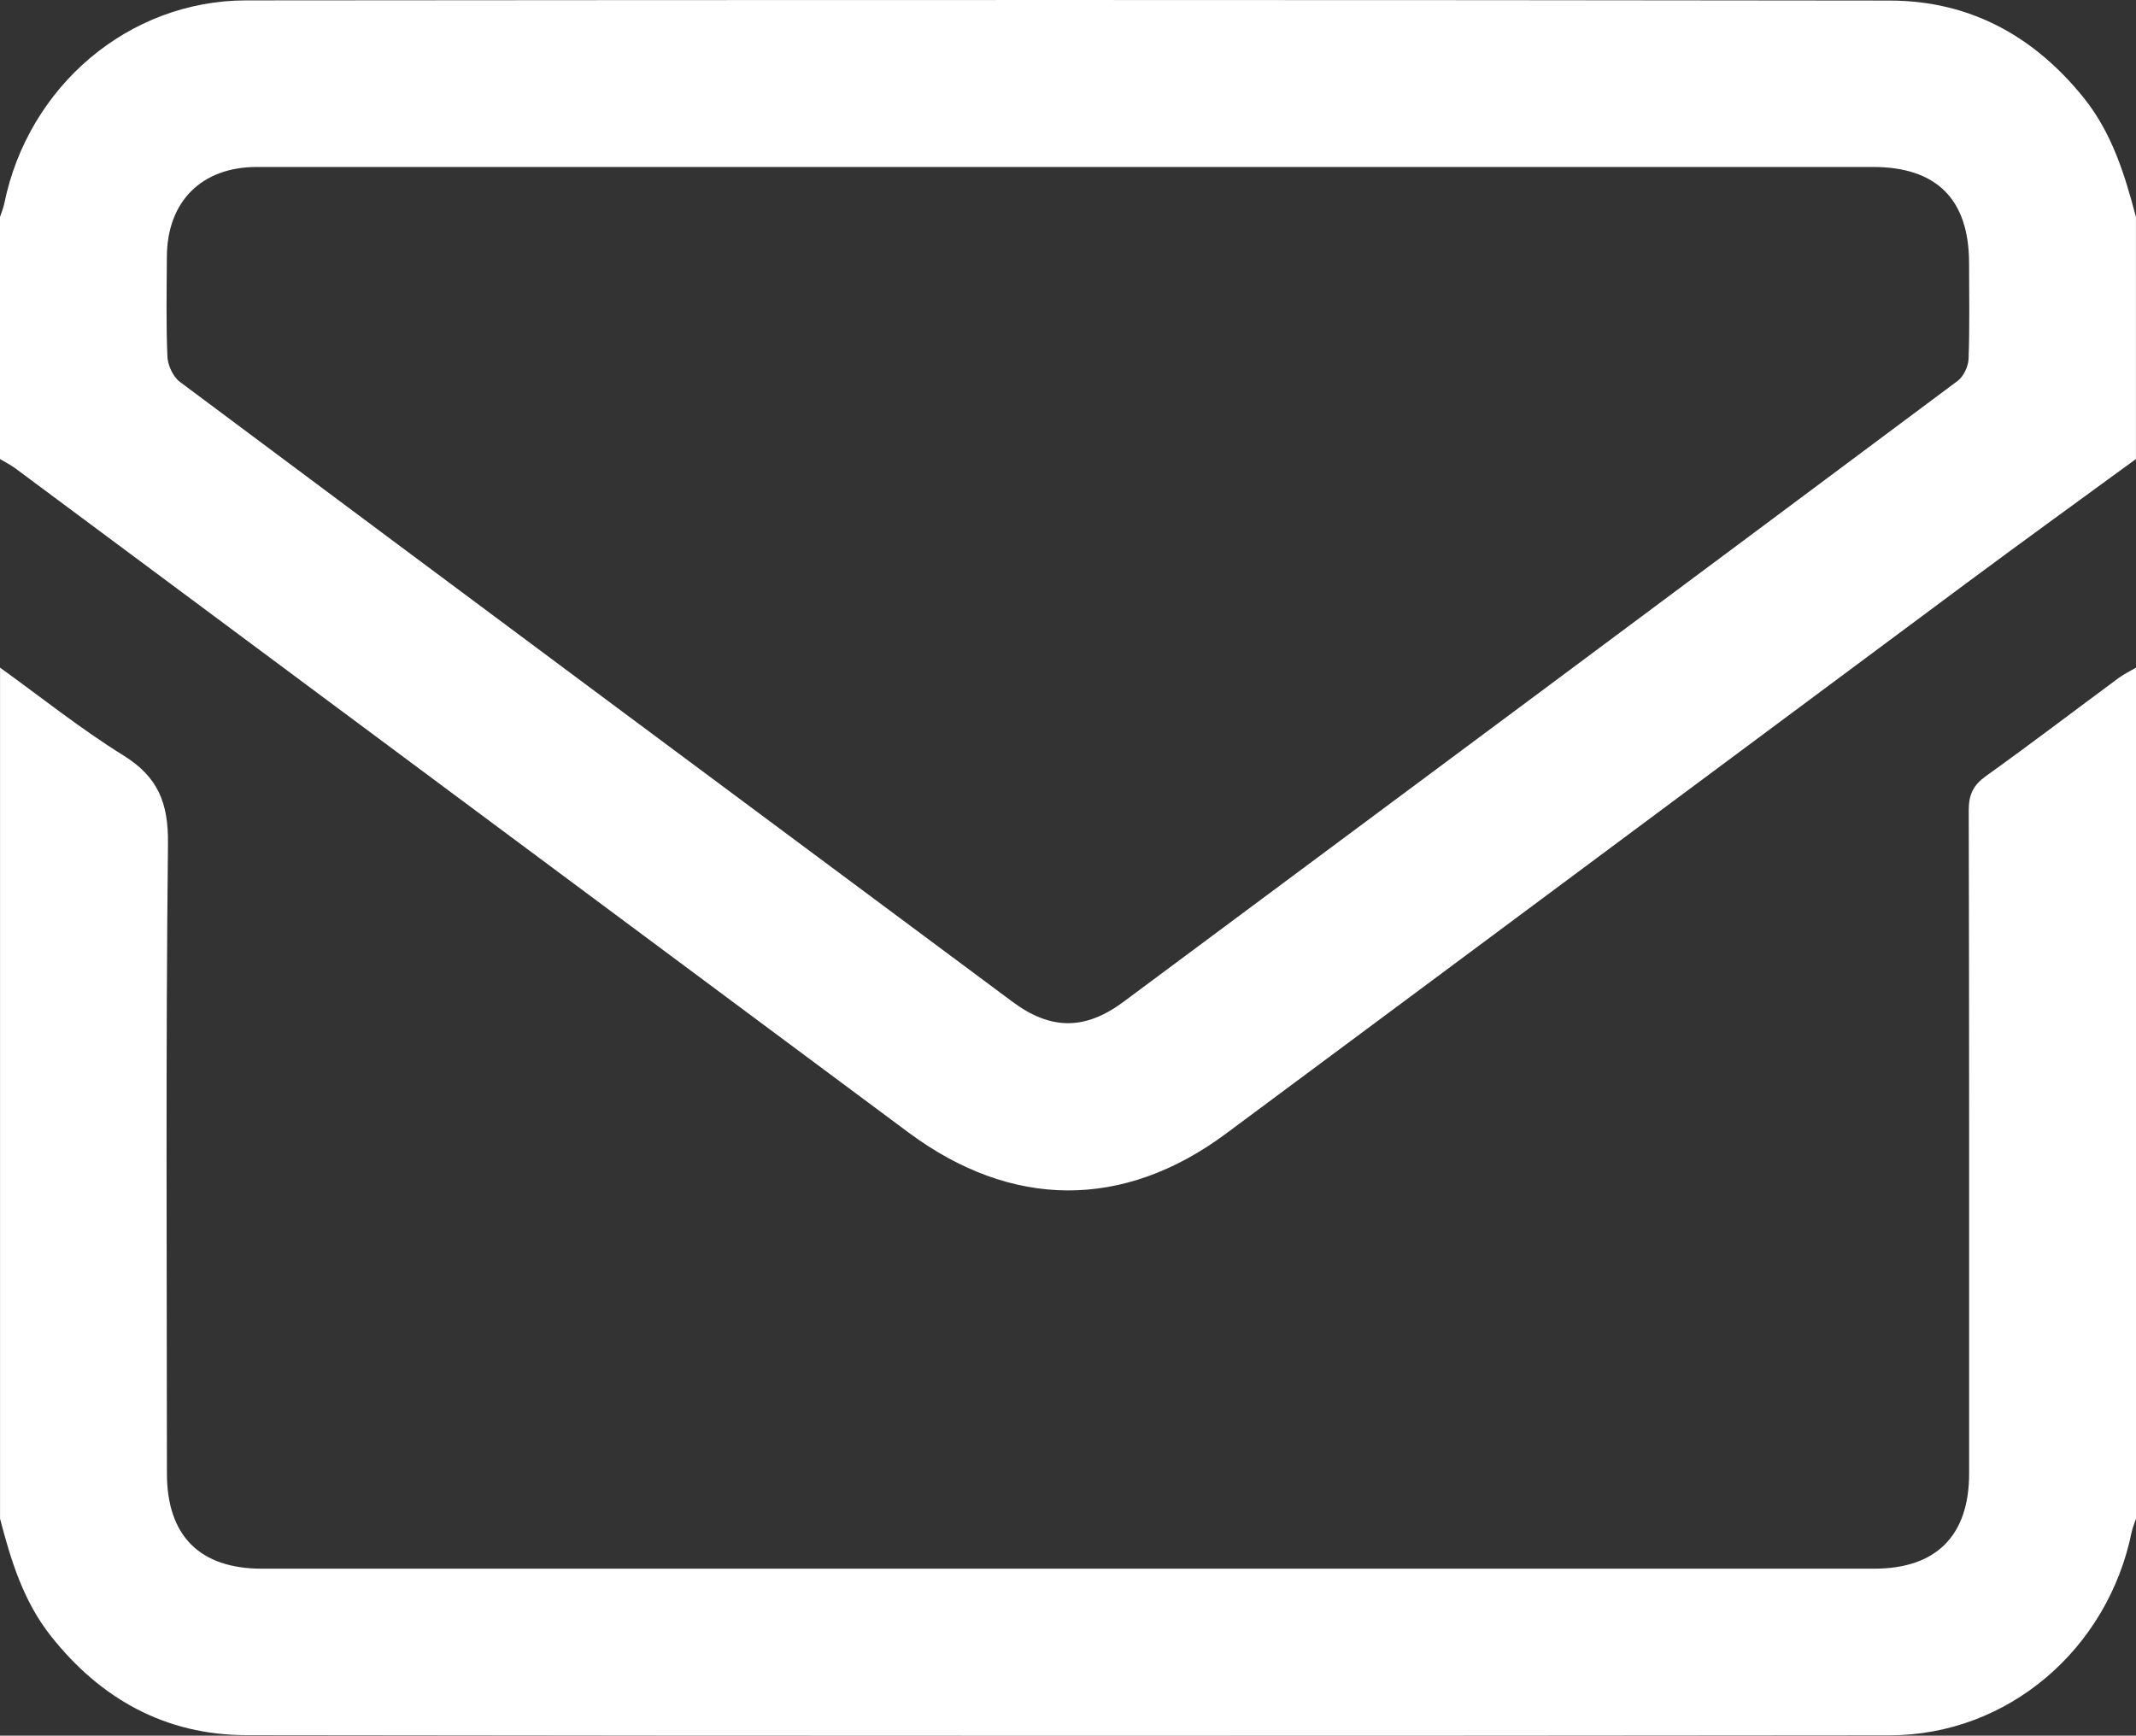
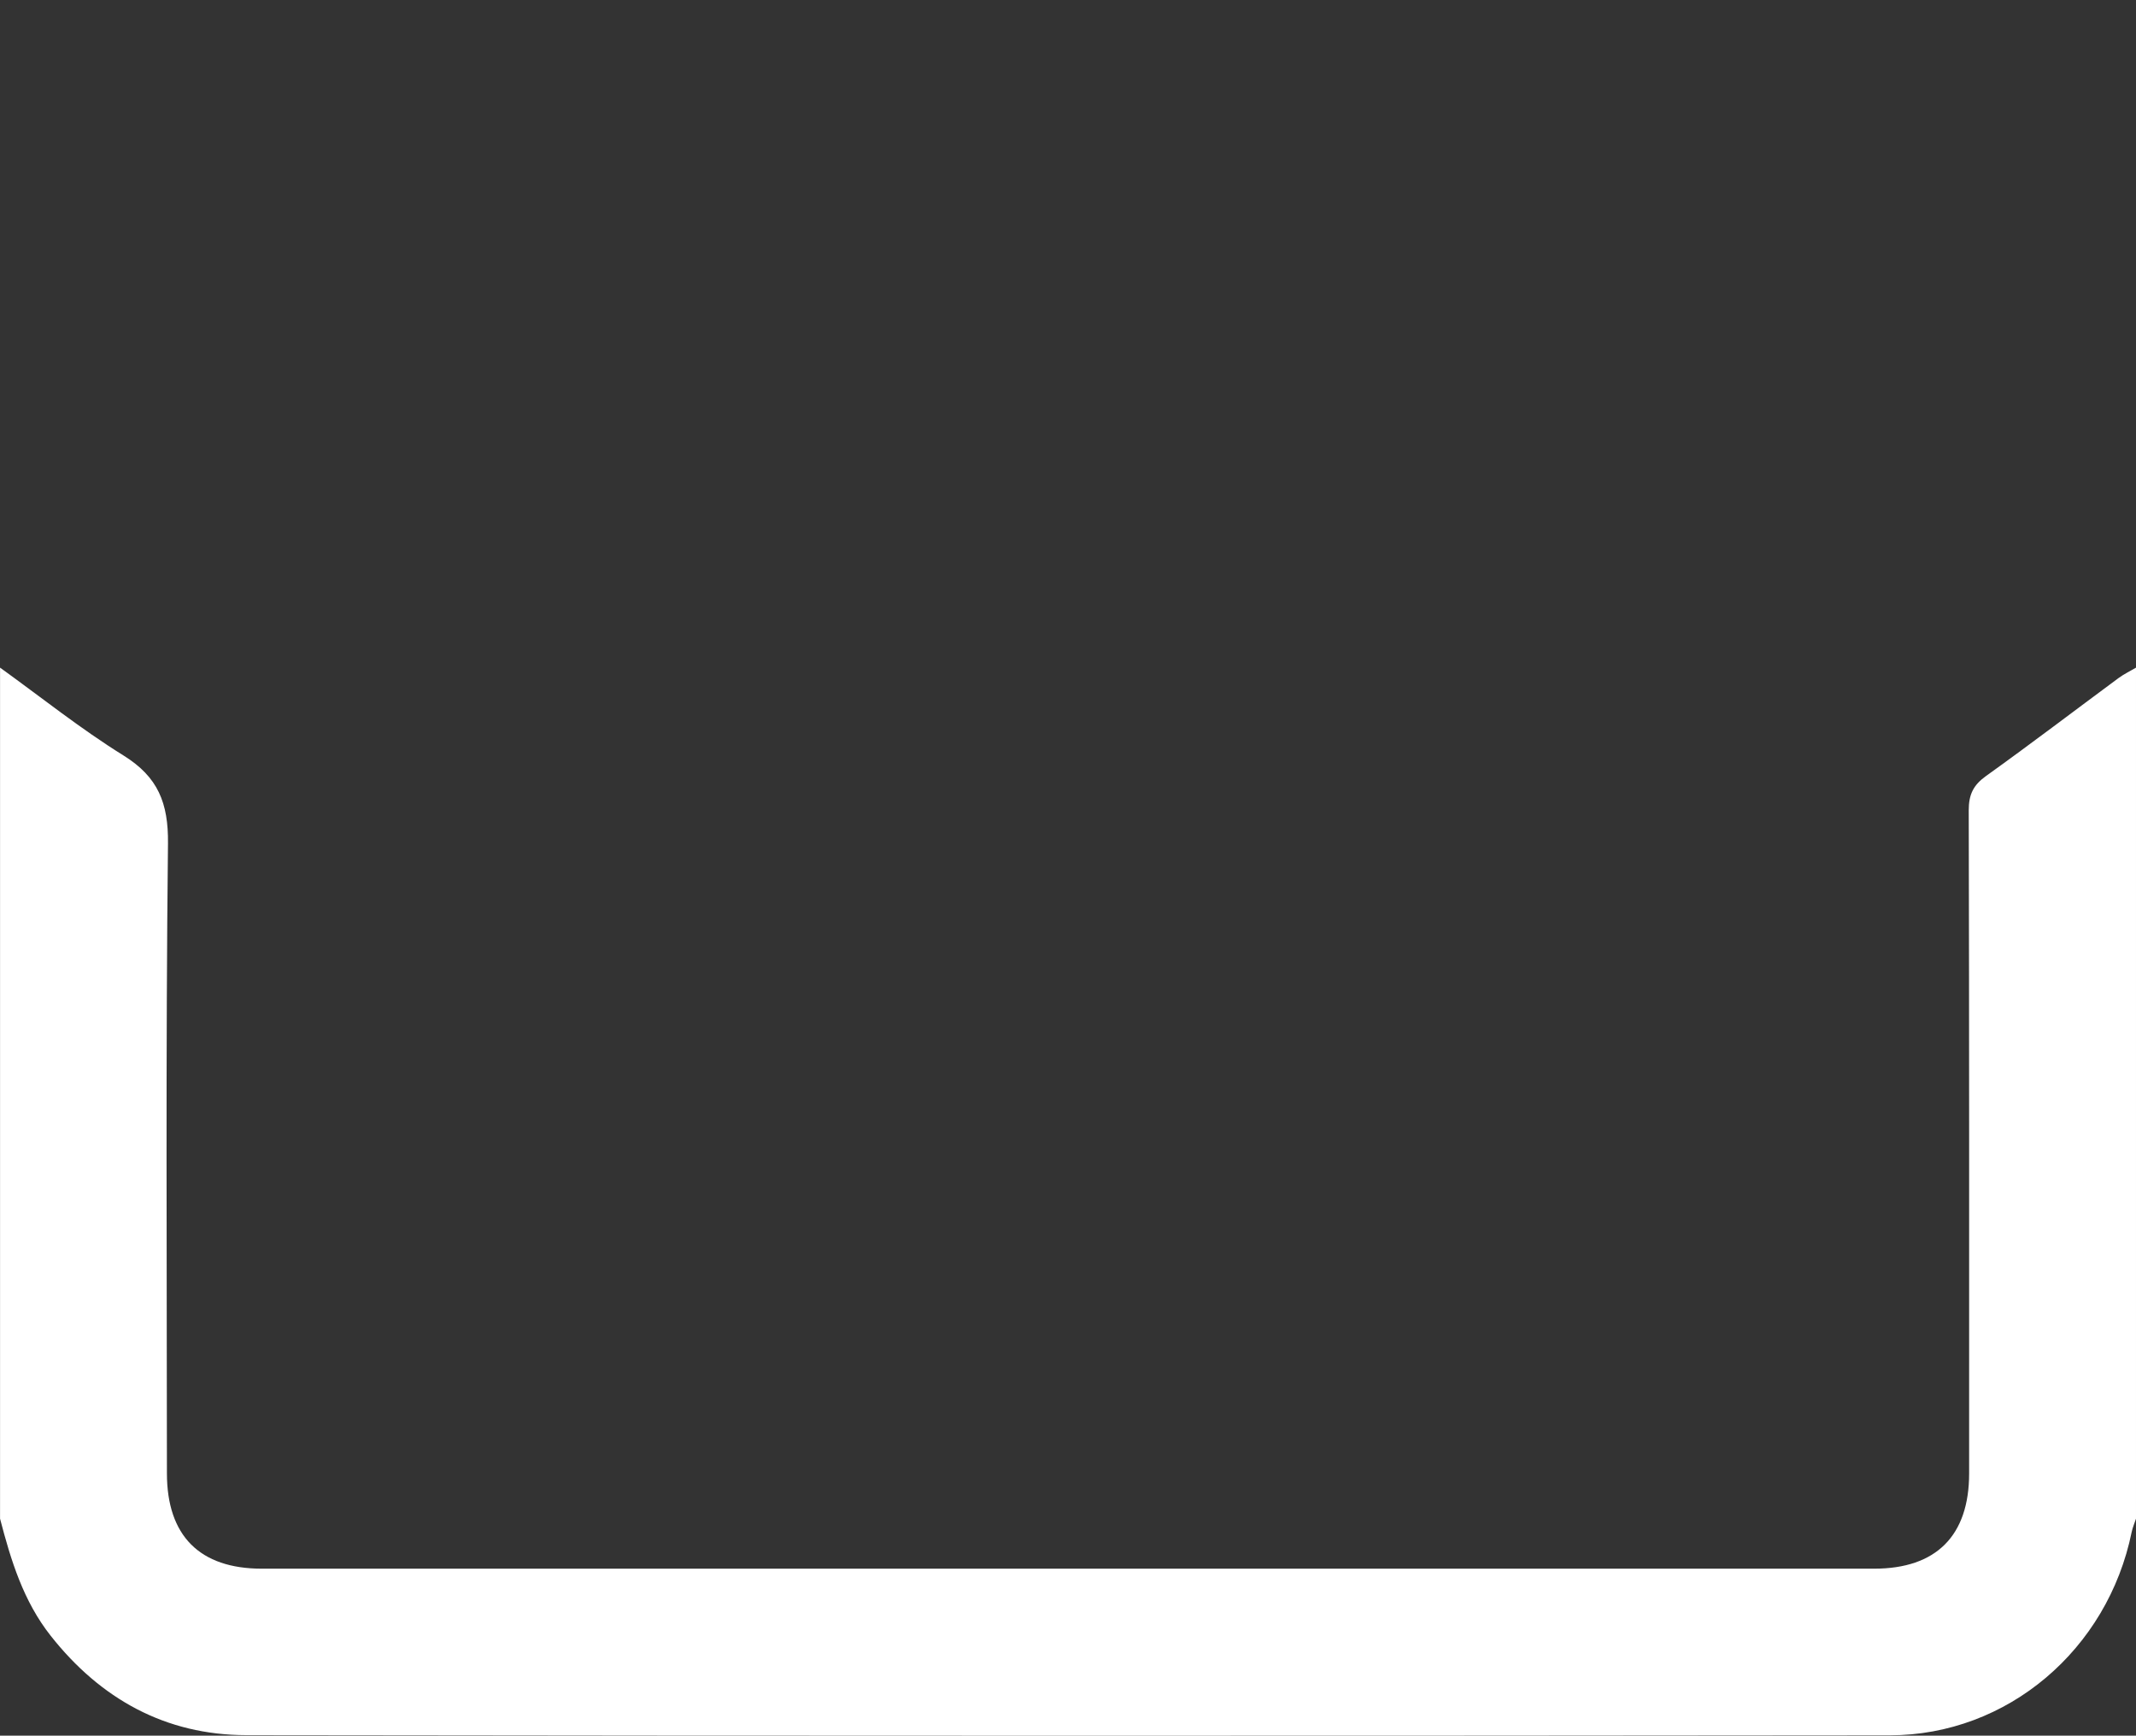
<svg xmlns="http://www.w3.org/2000/svg" id="Calque_1" data-name="Calque 1" viewBox="0 0 384.01 312.06">
  <rect x="0" y="0" width="384.01" height="312.06" fill="#333333" stroke="none" />
  <defs>
    <style>.cls-1 {
fill: #fff;
stroke-width: 0px;
}</style>
  </defs>
-   <path class="cls-1" d="m384 82.53c-10.06 7.36-20.16 14.66-30.17 22.09-44.5 33.06-88.94 66.18-133.45 99.22-18.45 13.7-38.53 13.55-57.06-.23C109.82 163.82 56.33 124.03 2.83 84.26 1.94 83.6.94 83.1.0 82.53.0 68.02.0 53.52.0 39.02c.26-.81.6-1.59.77-2.42C5.06 15.52 23.11.09 44.26.07c98.5-.09 197-.1 295.49.03 14.35.02 25.94 6.36 34.92 17.56 5.04 6.3 7.33 13.76 9.33 21.36v43.5zM192.38 30.02c-48.74.0-97.47.0-146.21.0-9.93.0-16.12 6.21-16.17 16.13-.03 6-.16 12 .1 17.99.07 1.56 1.02 3.61 2.24 4.52C82.18 105.88 132.1 143 182.02 180.11c6.87 5.11 13.03 5.16 19.95.02C252 142.96 302.01 105.75 351.96 68.47c1.06-.79 1.89-2.58 1.95-3.93.21-5.74.1-11.49.09-17.24-.01-11.46-5.83-17.28-17.28-17.28-48.11.0-96.22.0-144.33.0z" />
  <path class="cls-1" d="m0 120.03c7.37 5.31 14.5 11.02 22.2 15.8 6.21 3.86 8.08 8.54 8 15.82-.42 37.75-.2 75.5-.19 113.25.0 11.22 5.89 17.14 17.06 17.14 96.62.0 193.24.0 289.86.0 11.17.0 17.08-5.93 17.08-17.12.0-39.75.03-79.5-.07-119.25.0-2.82.83-4.52 3.11-6.15 8.02-5.74 15.87-11.73 23.81-17.6.98-.72 2.1-1.26 3.15-1.88v153.01c-.26.8-.61 1.59-.78 2.41-4.3 21.11-22.3 36.52-43.48 36.54-98.49.1-196.99.11-295.48-.03-14.49-.02-26.17-6.48-35.15-17.86-4.92-6.23-7.16-13.57-9.11-21.06.0-51 0-102.01.0-153.01z" />
</svg>